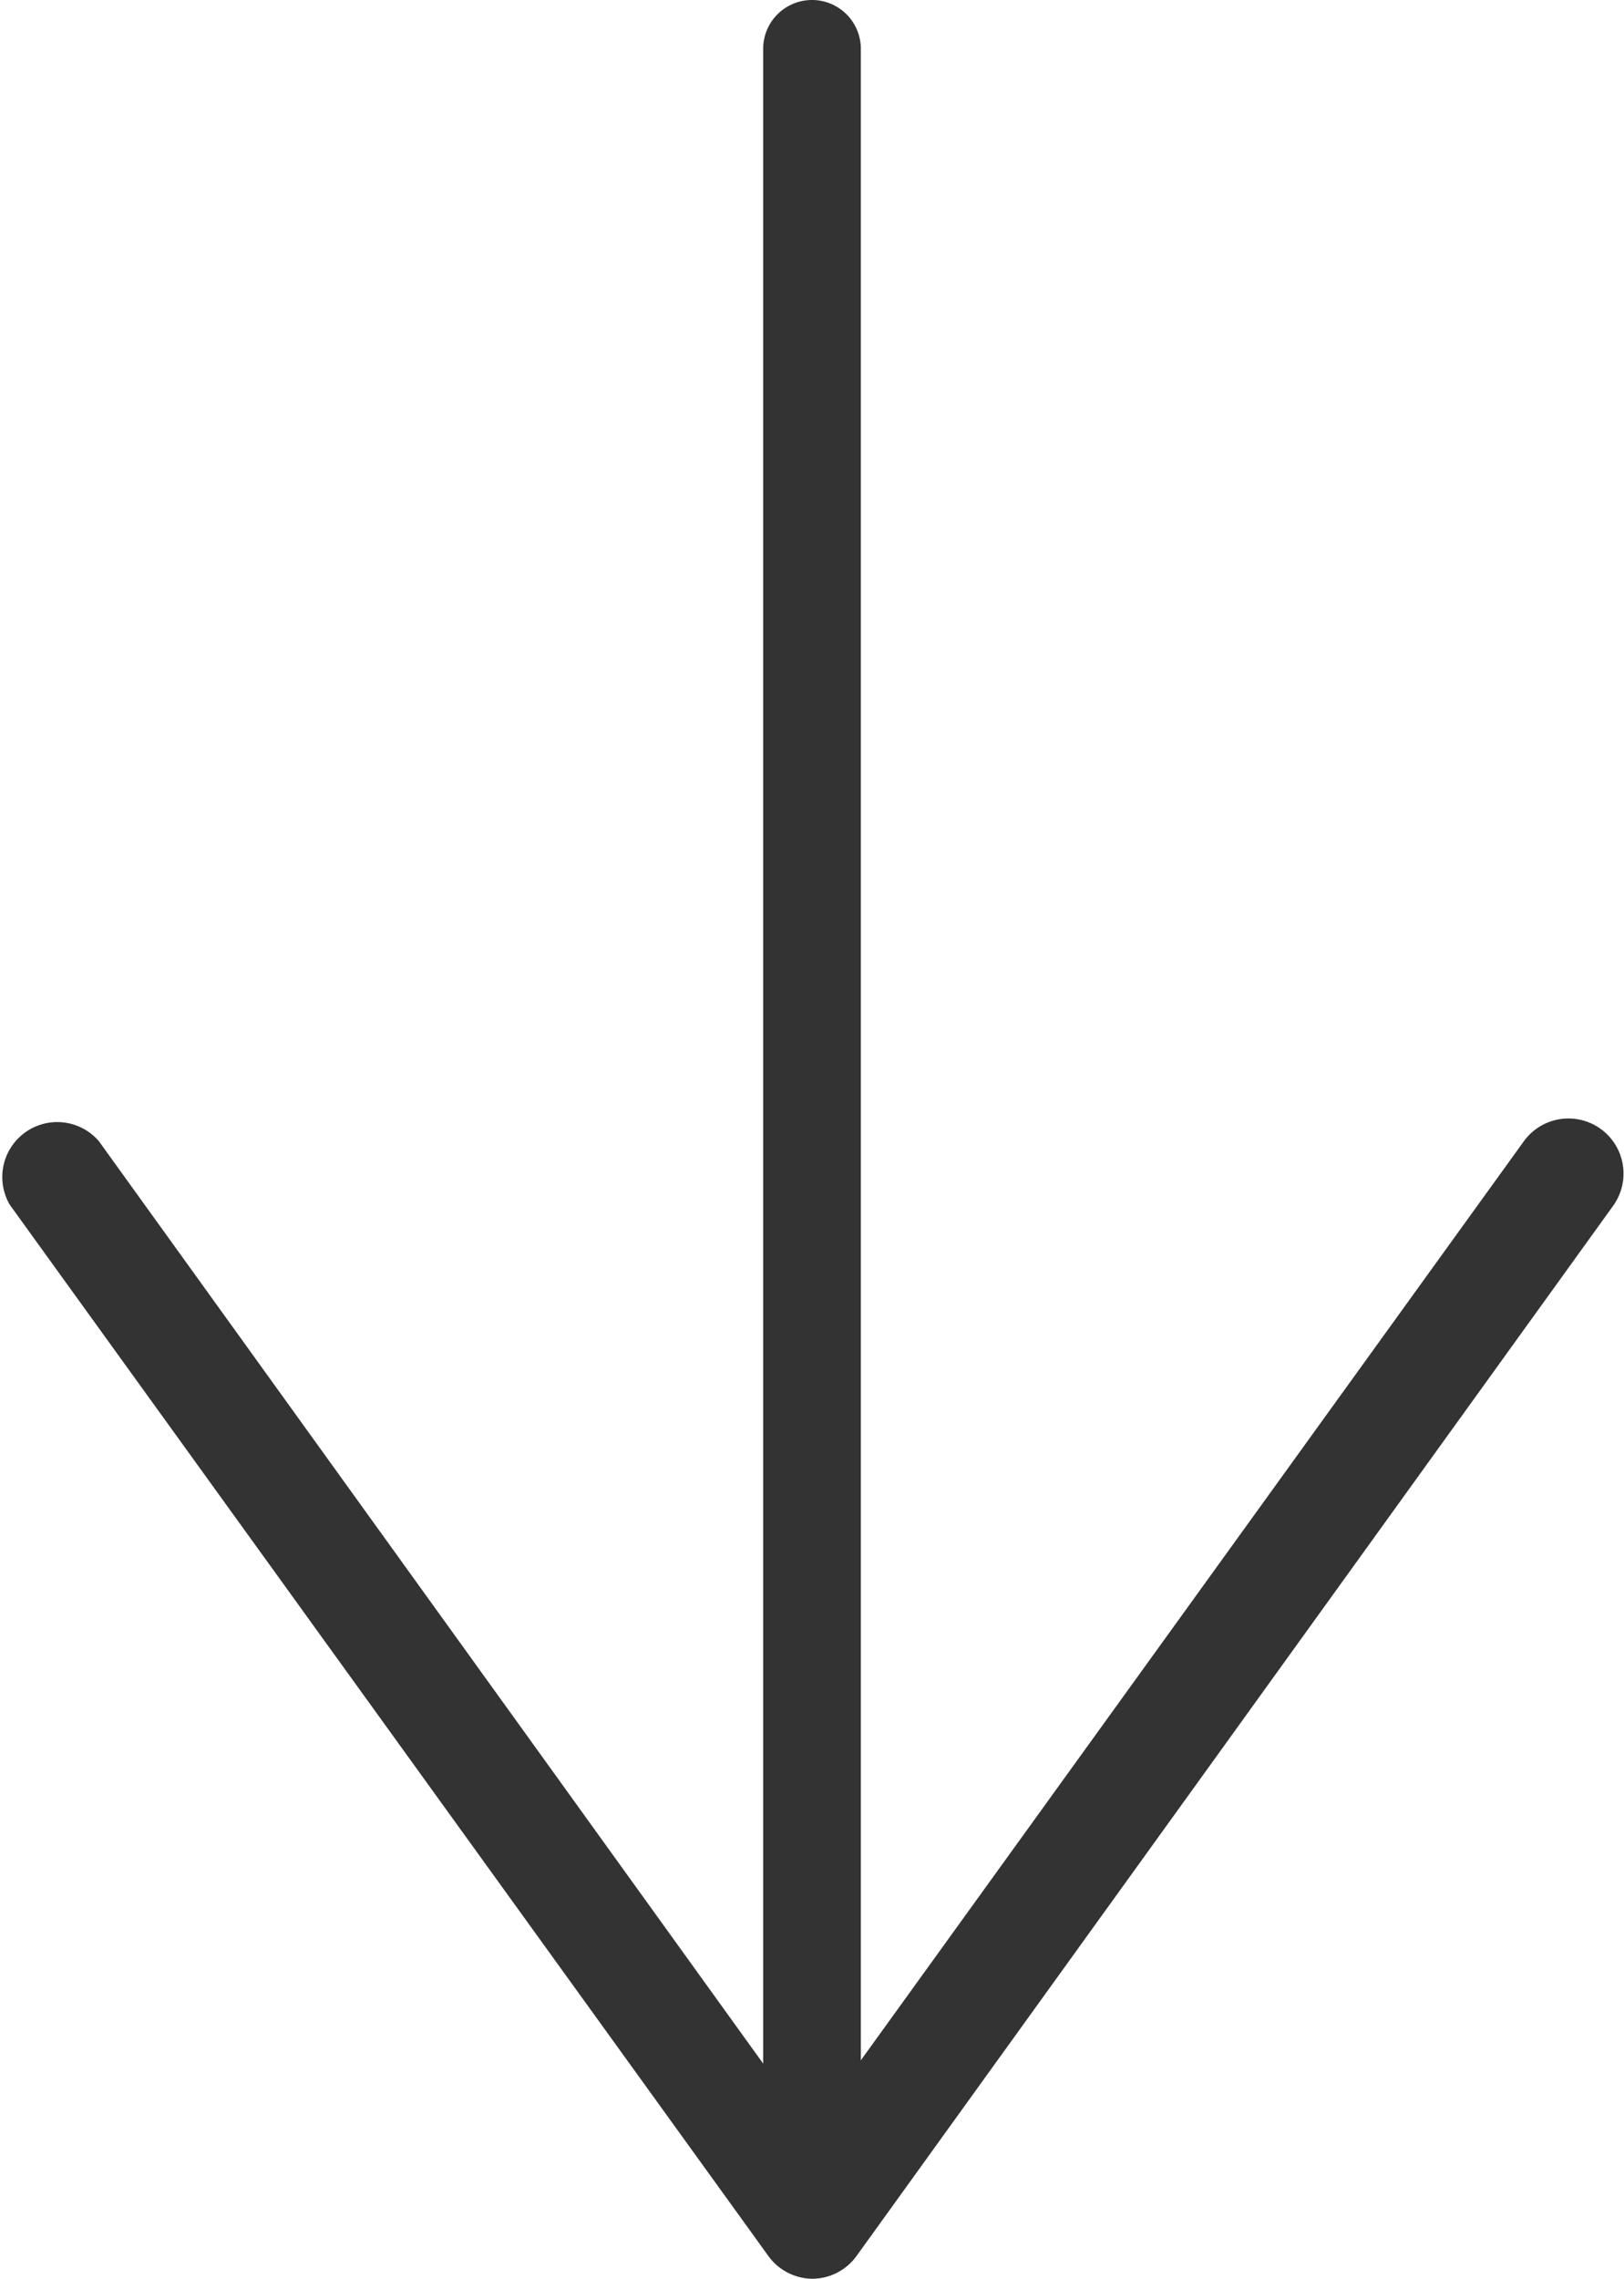
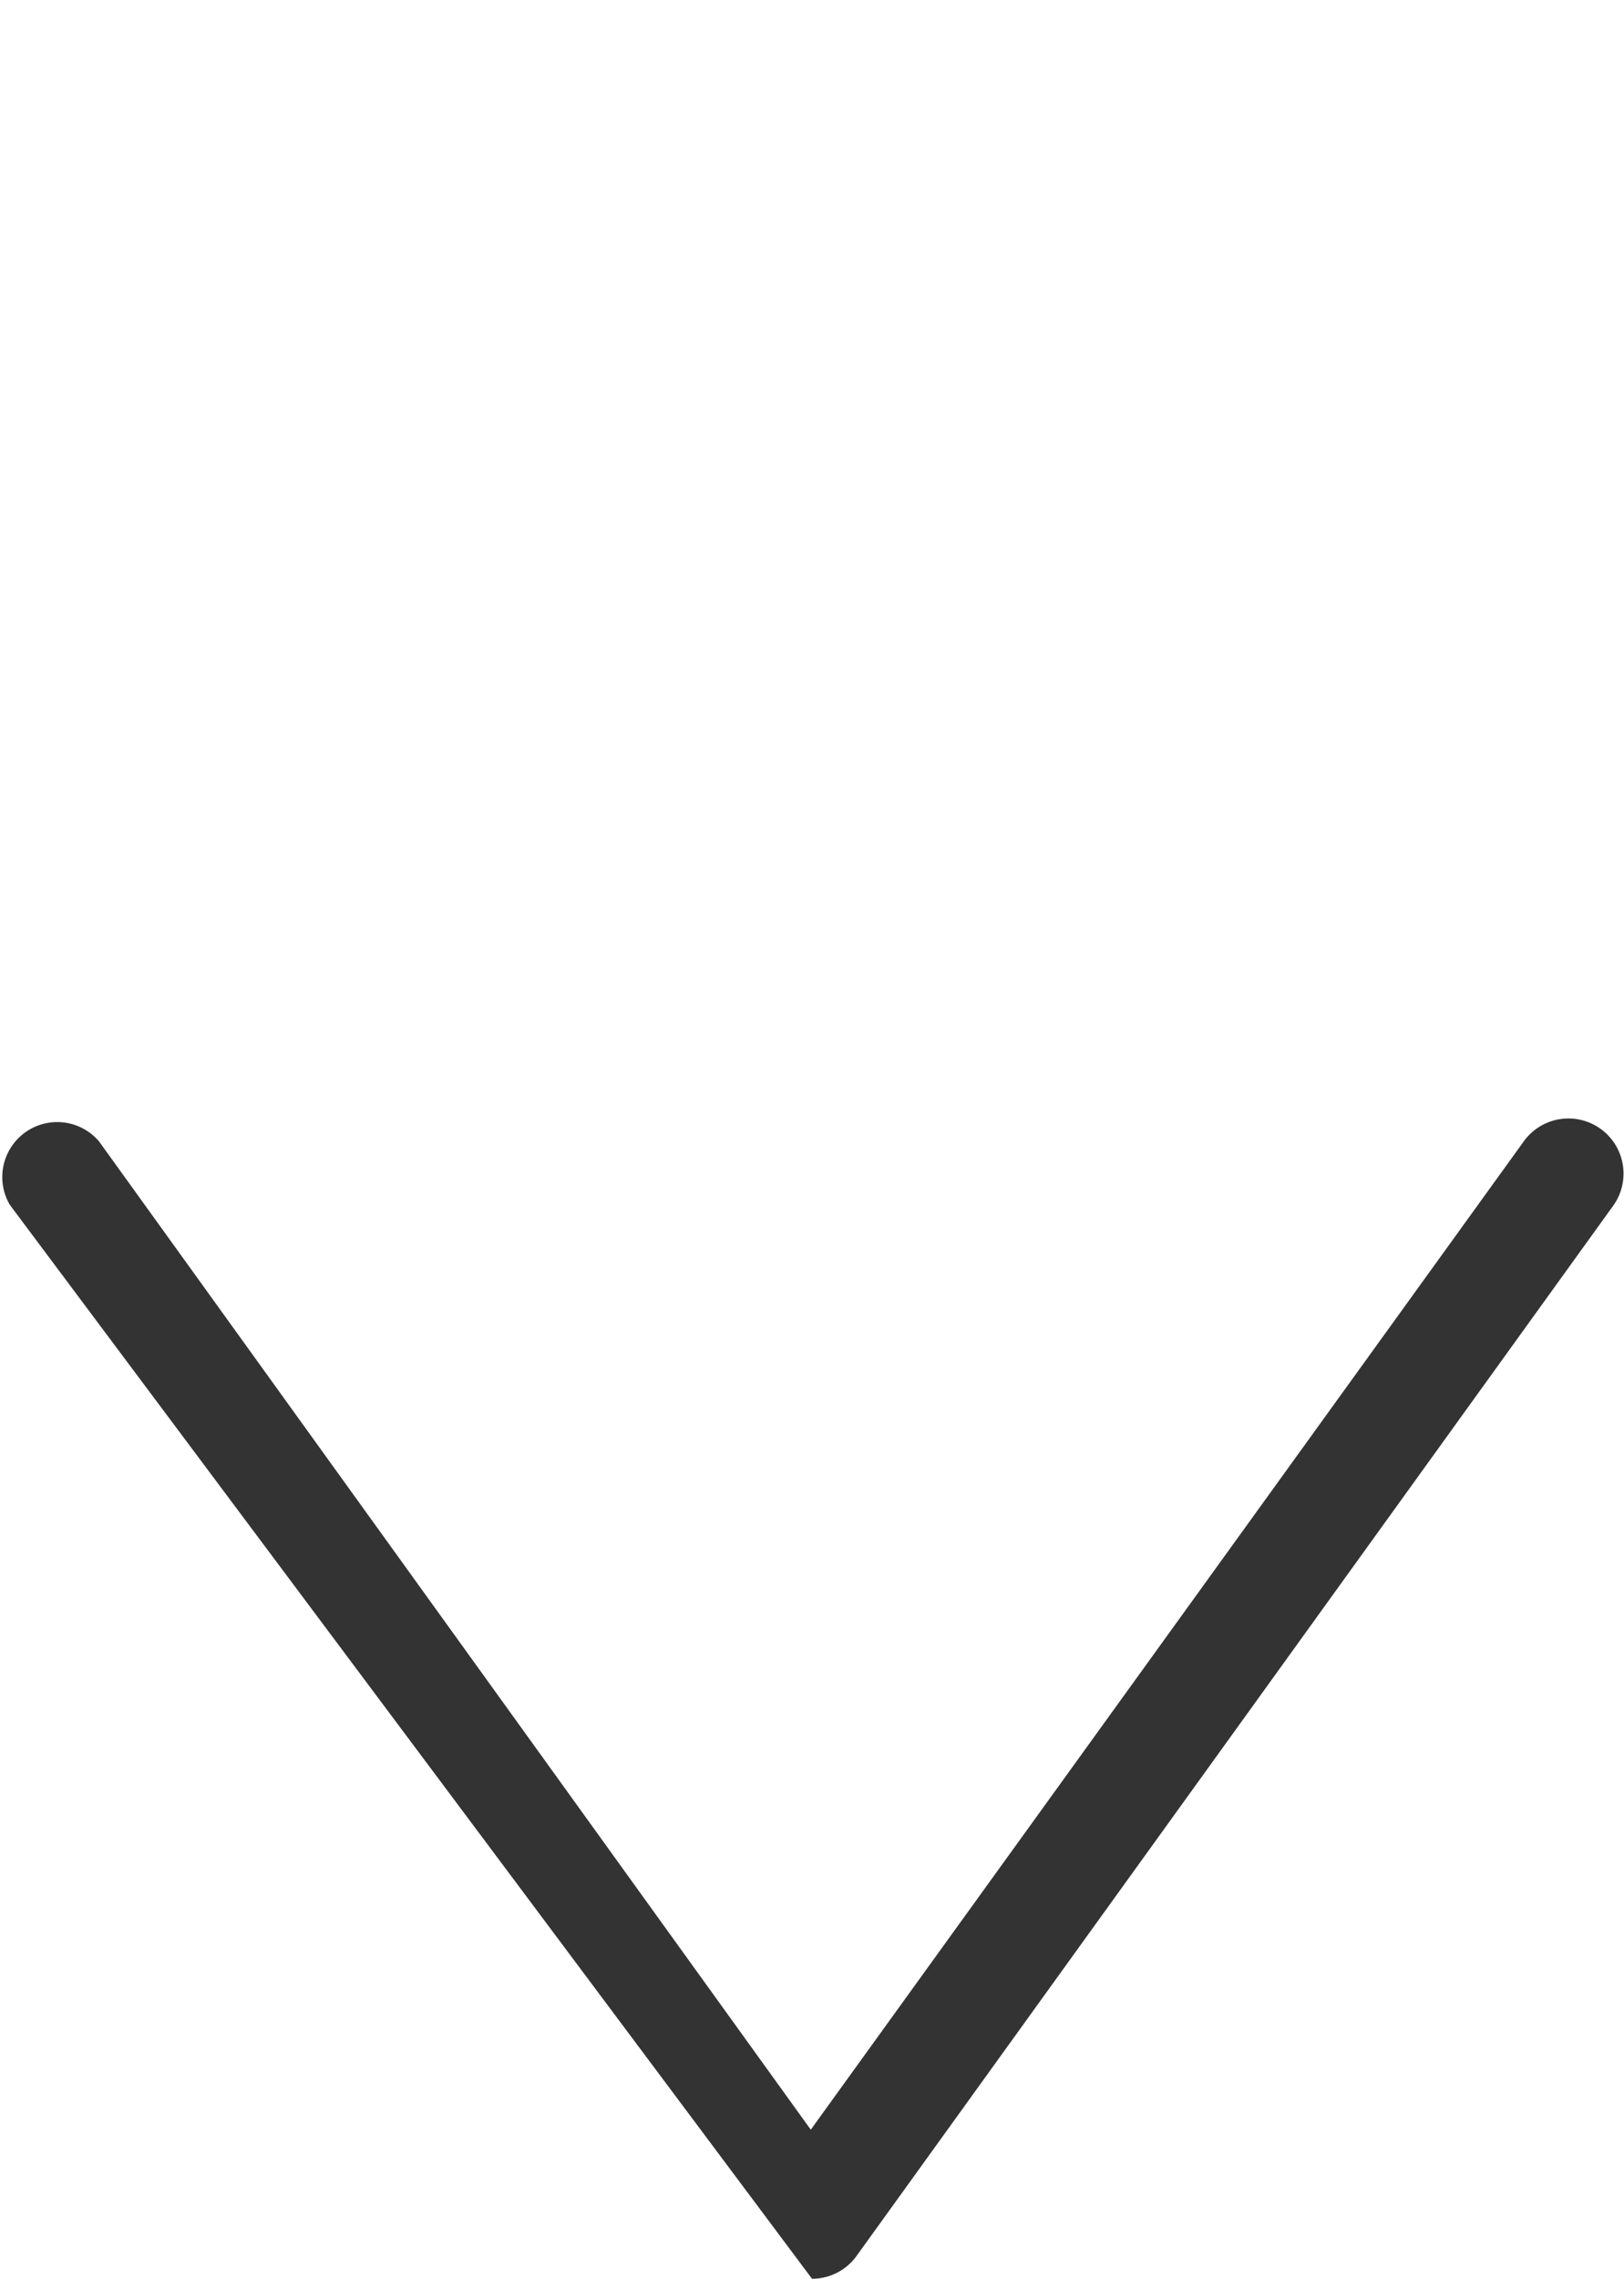
<svg xmlns="http://www.w3.org/2000/svg" width="1.33" height="1.865" viewBox="0 0 1.33 1.865">
  <g transform="translate(-0.005)">
-     <path d="M0,1.76a.04.04,0,0,1-.04-.04V0A.04.04,0,0,1,0-.04.04.04,0,0,1,.04,0V1.72A.04.04,0,0,1,0,1.76Z" transform="translate(0.67 0.04)" fill="#333" />
-     <path d="M.67,1.865a.045.045,0,0,1-.036-.019L.013.986A.045.045,0,0,1,.086.934l.583.809L1.253.934a.045.045,0,0,1,.073.053l-.62.86A.045.045,0,0,1,.67,1.865Z" fill="#333" />
+     <path d="M.67,1.865L.013.986A.045.045,0,0,1,.086.934l.583.809L1.253.934a.045.045,0,0,1,.073.053l-.62.86A.045.045,0,0,1,.67,1.865Z" fill="#333" />
  </g>
</svg>